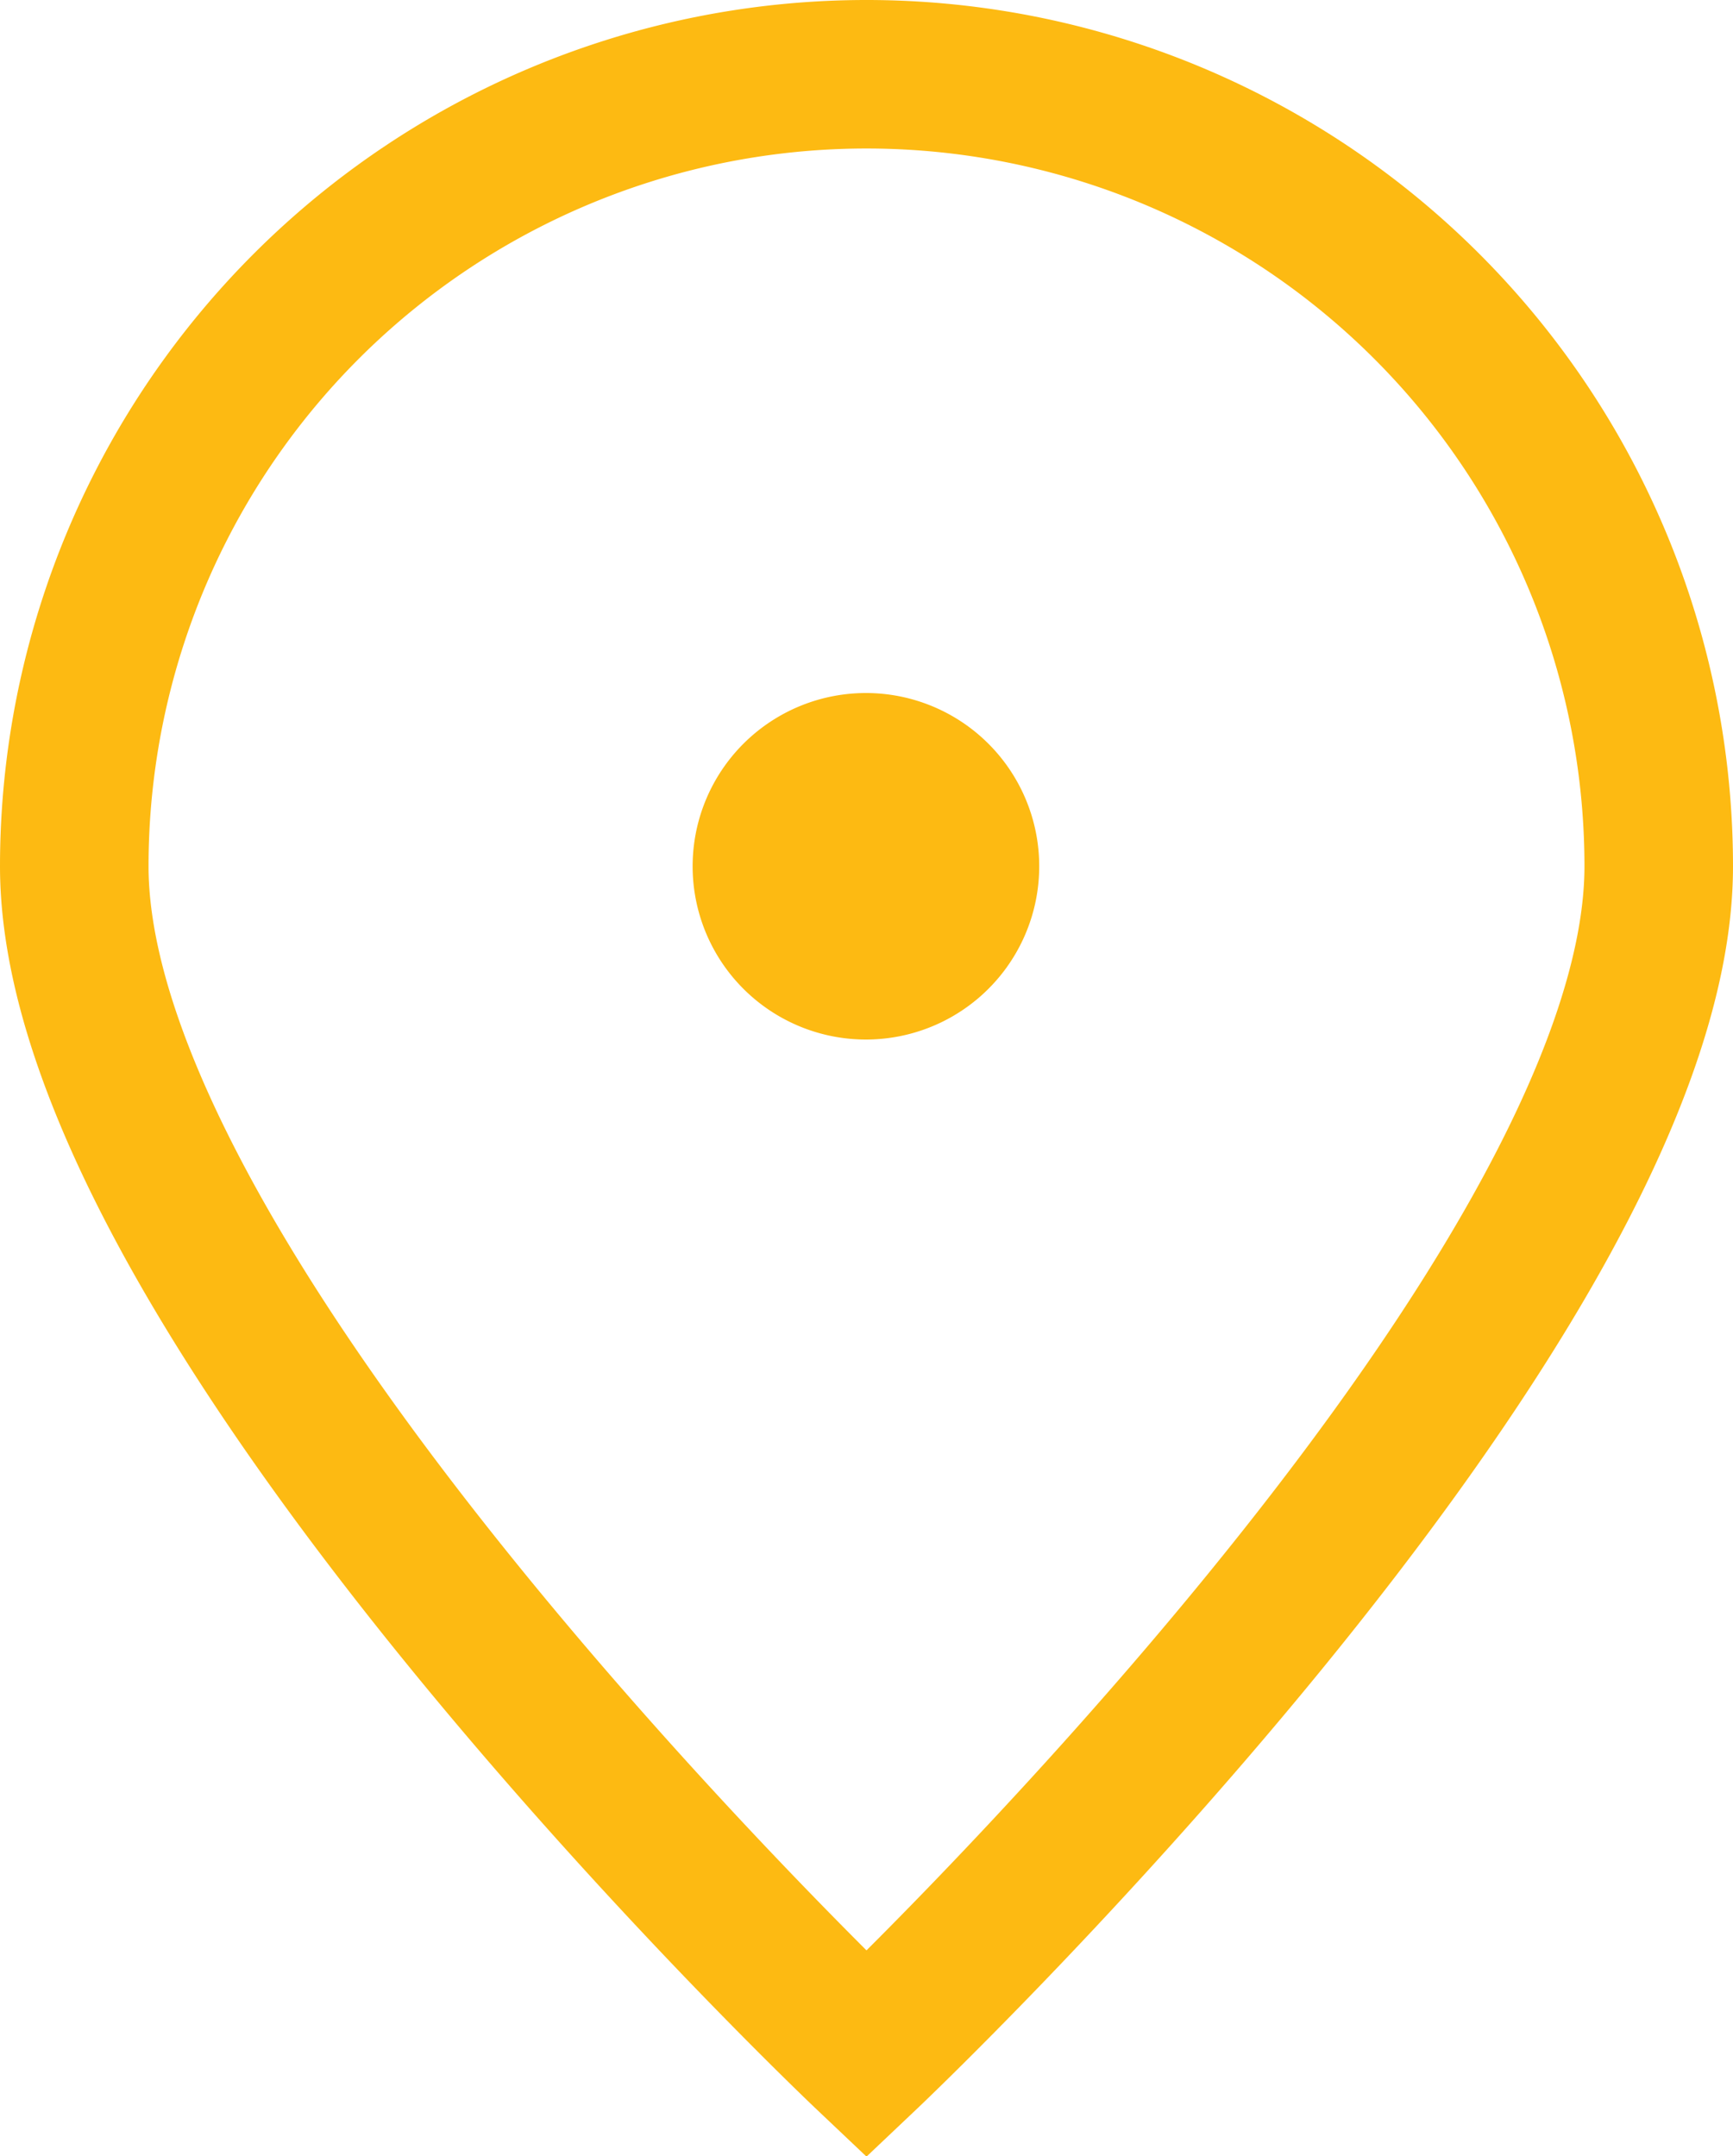
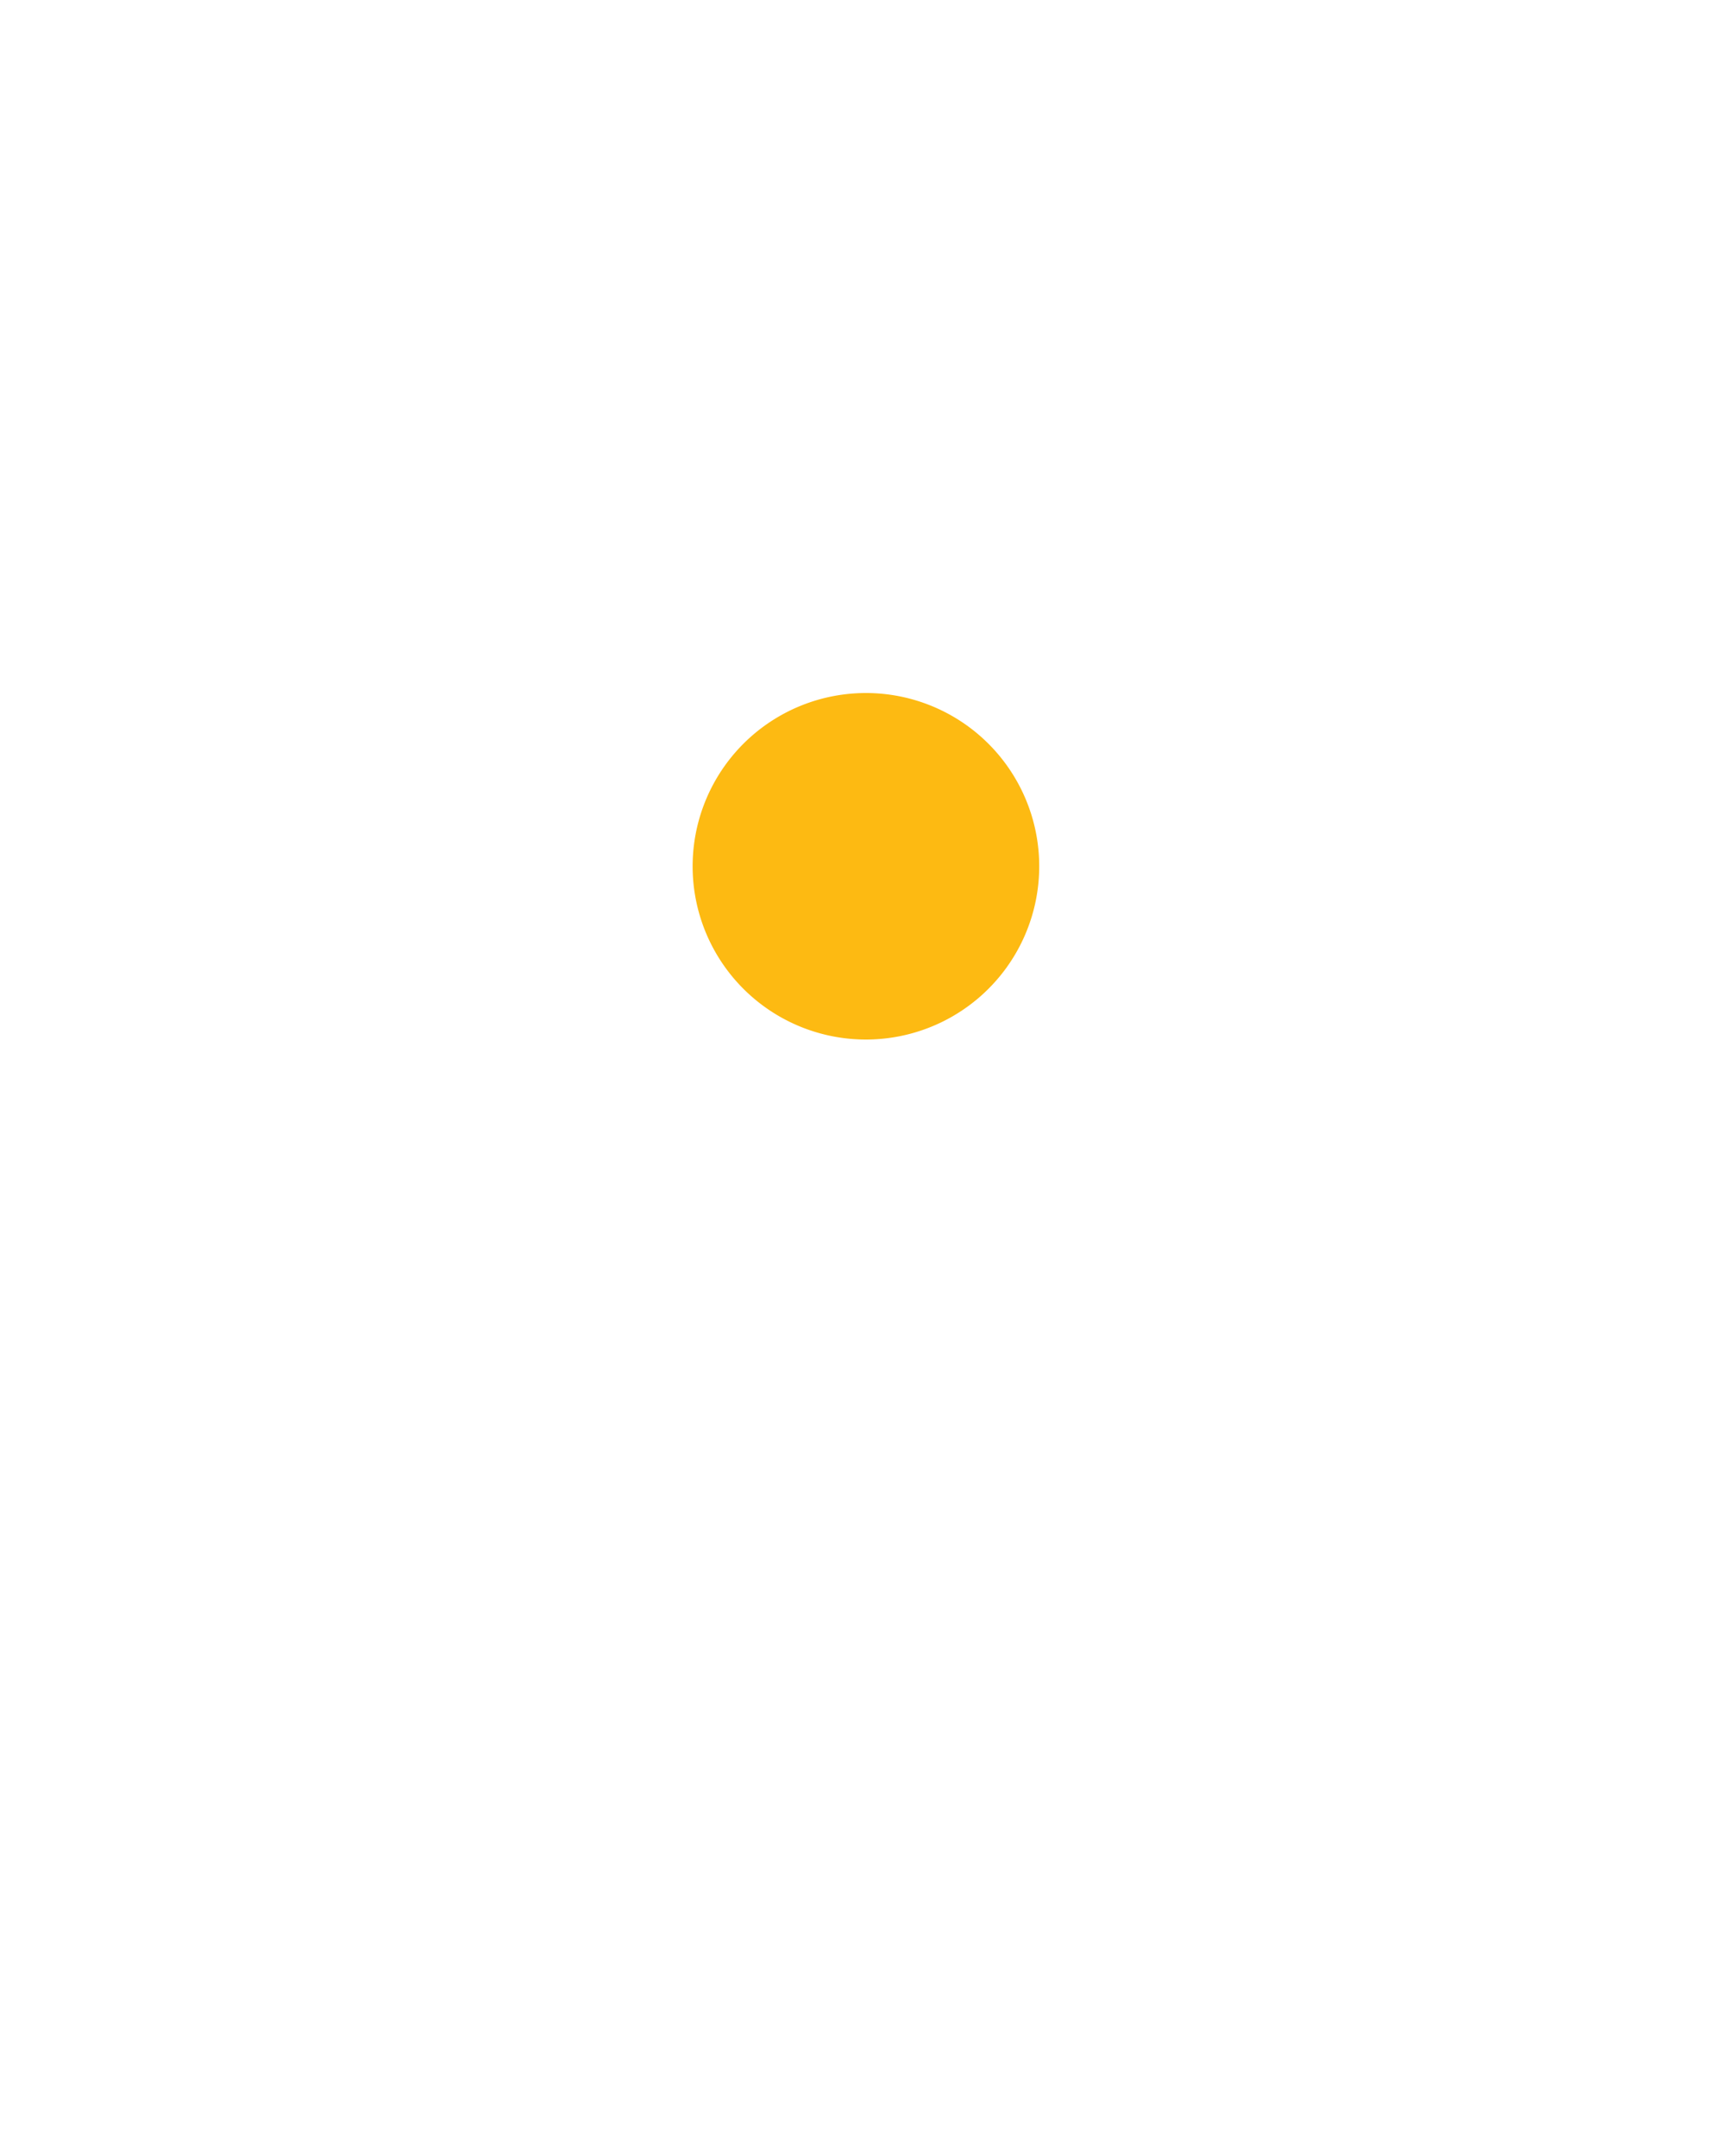
<svg xmlns="http://www.w3.org/2000/svg" id="Layer_1" data-name="Layer 1" viewBox="0 0 17.5 21.78">
  <title>address-v2</title>
-   <path d="M17,9c0,4.42-8,12-8,12S1,13.42,1,9A8,8,0,1,1,17,9Z" transform="translate(-0.25 -0.25)" style="fill:none;stroke:#fdba12;stroke-width:1.5px" />
  <path d="M9,10a1,1,0,1,0-.71-.29A1,1,0,0,0,9,10Z" transform="translate(-0.25 -0.25)" style="fill:#fdba12;stroke:#fdba12;stroke-linecap:round;stroke-linejoin:round;stroke-width:1.5px" />
</svg>